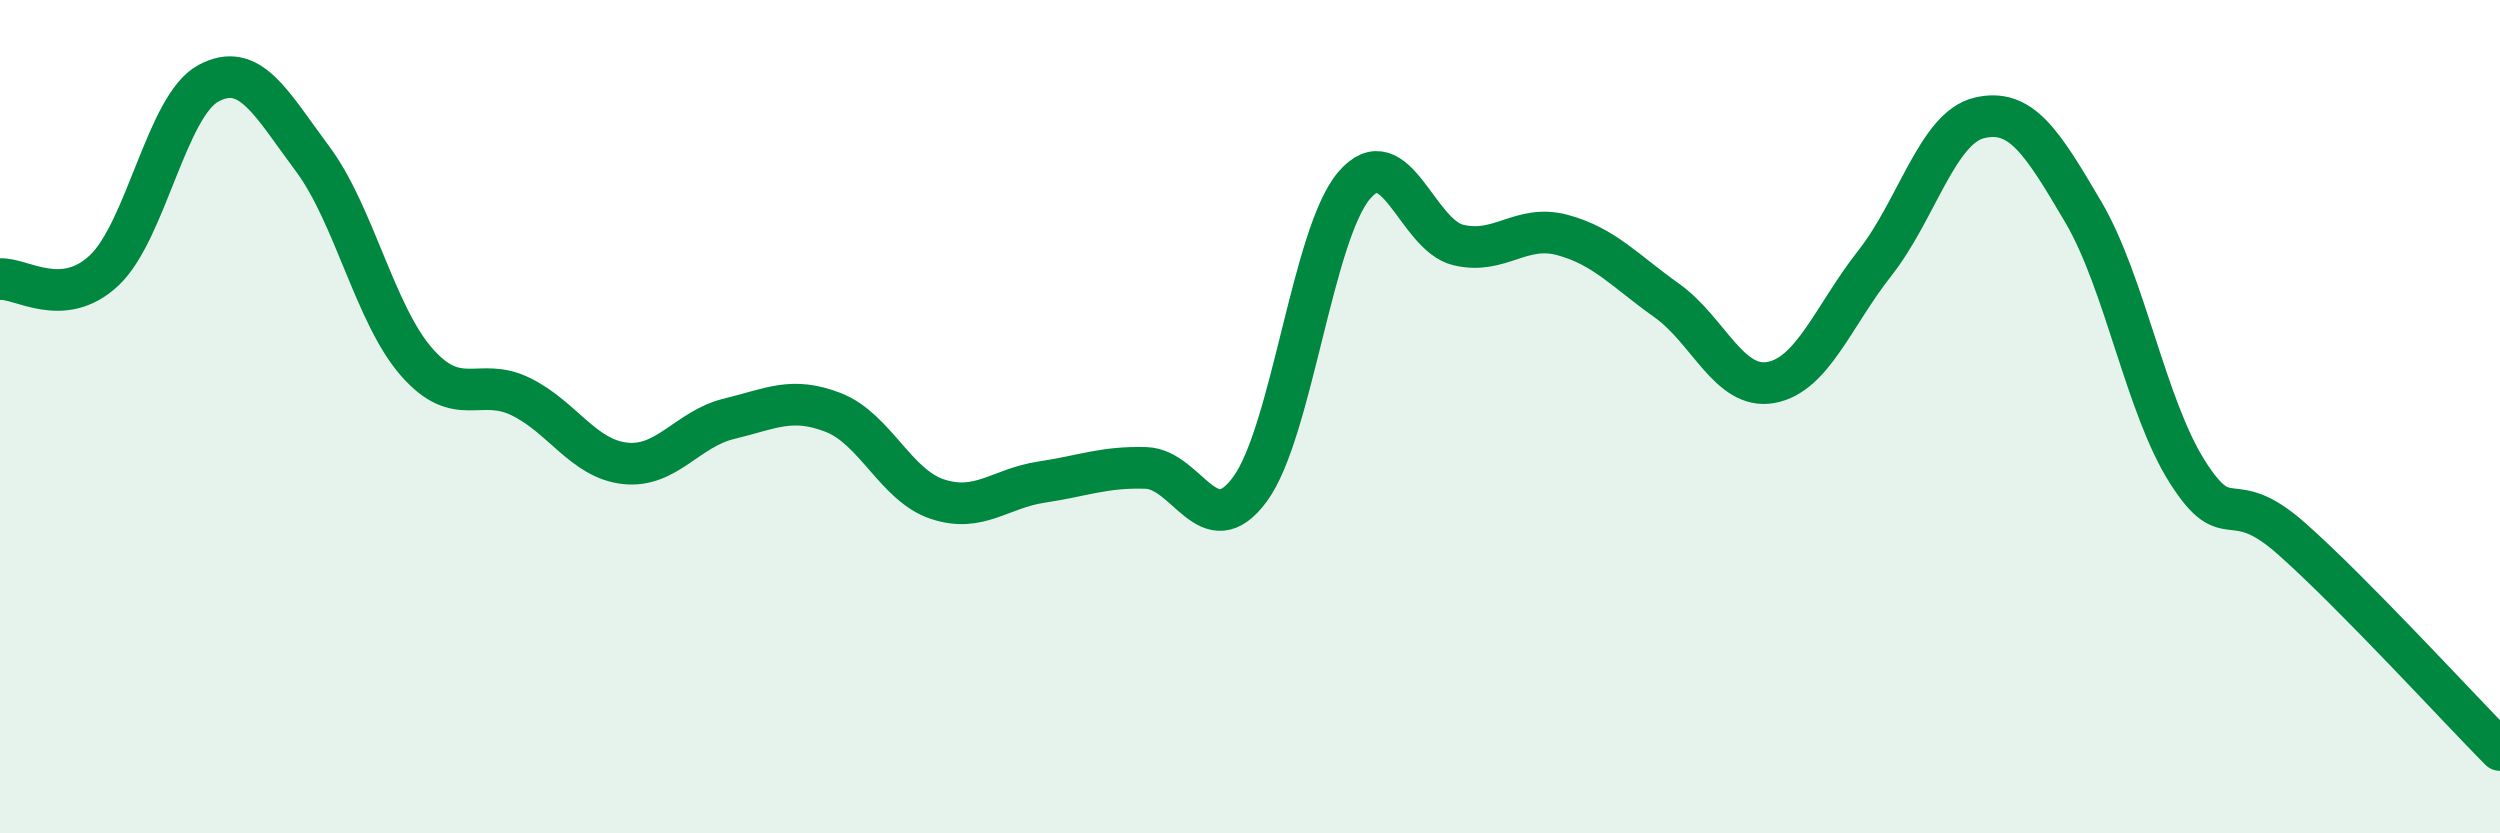
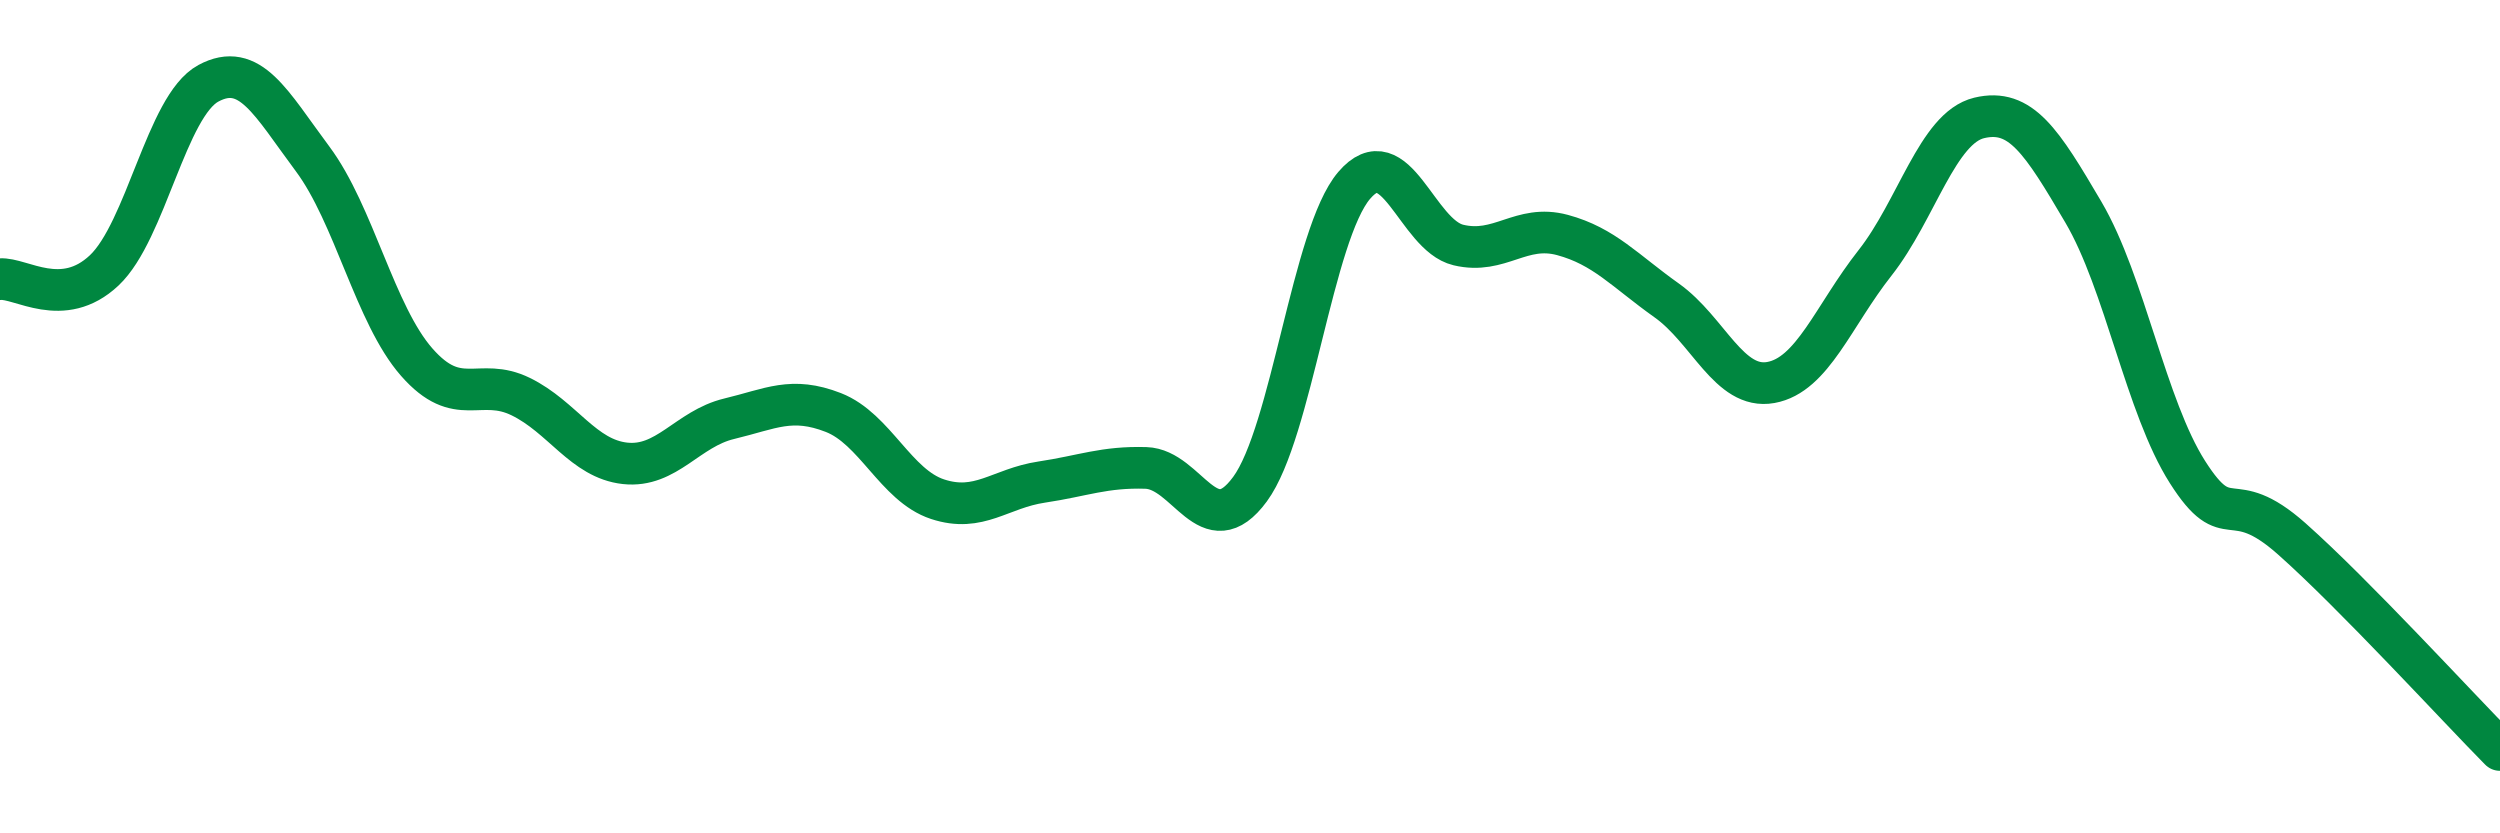
<svg xmlns="http://www.w3.org/2000/svg" width="60" height="20" viewBox="0 0 60 20">
-   <path d="M 0,6.7 C 0.5,6.66 1.5,7.43 2.5,6.49 C 3.5,5.55 4,2.54 5,2 C 6,1.46 6.5,2.47 7.5,3.81 C 8.5,5.15 9,7.55 10,8.69 C 11,9.83 11.5,9.03 12.5,9.52 C 13.5,10.01 14,11.01 15,11.12 C 16,11.23 16.5,10.29 17.5,10.05 C 18.5,9.81 19,9.51 20,9.9 C 21,10.29 21.5,11.65 22.5,11.98 C 23.5,12.31 24,11.72 25,11.57 C 26,11.42 26.5,11.2 27.5,11.23 C 28.5,11.26 29,13.1 30,11.74 C 31,10.38 31.5,5.62 32.5,4.45 C 33.5,3.28 34,5.64 35,5.88 C 36,6.12 36.5,5.37 37.5,5.64 C 38.5,5.91 39,6.5 40,7.21 C 41,7.92 41.5,9.36 42.5,9.18 C 43.5,9 44,7.58 45,6.31 C 46,5.04 46.5,3.07 47.5,2.83 C 48.5,2.59 49,3.39 50,5.09 C 51,6.79 51.5,9.76 52.5,11.33 C 53.5,12.9 53.5,11.6 55,12.93 C 56.5,14.26 59,16.99 60,18L60 20L0 20Z" fill="#008740" opacity="0.1" stroke-linecap="round" stroke-linejoin="round" />
  <path d="M 0,6.7 C 0.5,6.66 1.5,7.43 2.5,6.49 C 3.5,5.55 4,2.54 5,2 C 6,1.46 6.5,2.47 7.5,3.81 C 8.5,5.15 9,7.55 10,8.69 C 11,9.83 11.5,9.03 12.5,9.52 C 13.5,10.01 14,11.01 15,11.12 C 16,11.23 16.5,10.29 17.5,10.05 C 18.5,9.81 19,9.51 20,9.9 C 21,10.29 21.5,11.65 22.5,11.98 C 23.5,12.31 24,11.72 25,11.57 C 26,11.42 26.5,11.2 27.5,11.23 C 28.5,11.26 29,13.1 30,11.74 C 31,10.38 31.5,5.62 32.5,4.45 C 33.5,3.28 34,5.64 35,5.88 C 36,6.12 36.5,5.37 37.5,5.64 C 38.5,5.91 39,6.5 40,7.21 C 41,7.92 41.5,9.36 42.5,9.18 C 43.5,9 44,7.58 45,6.31 C 46,5.04 46.5,3.07 47.5,2.83 C 48.5,2.59 49,3.39 50,5.09 C 51,6.79 51.5,9.76 52.5,11.33 C 53.5,12.9 53.5,11.6 55,12.93 C 56.5,14.26 59,16.99 60,18" stroke="#008740" stroke-width="1" fill="none" stroke-linecap="round" stroke-linejoin="round" />
</svg>